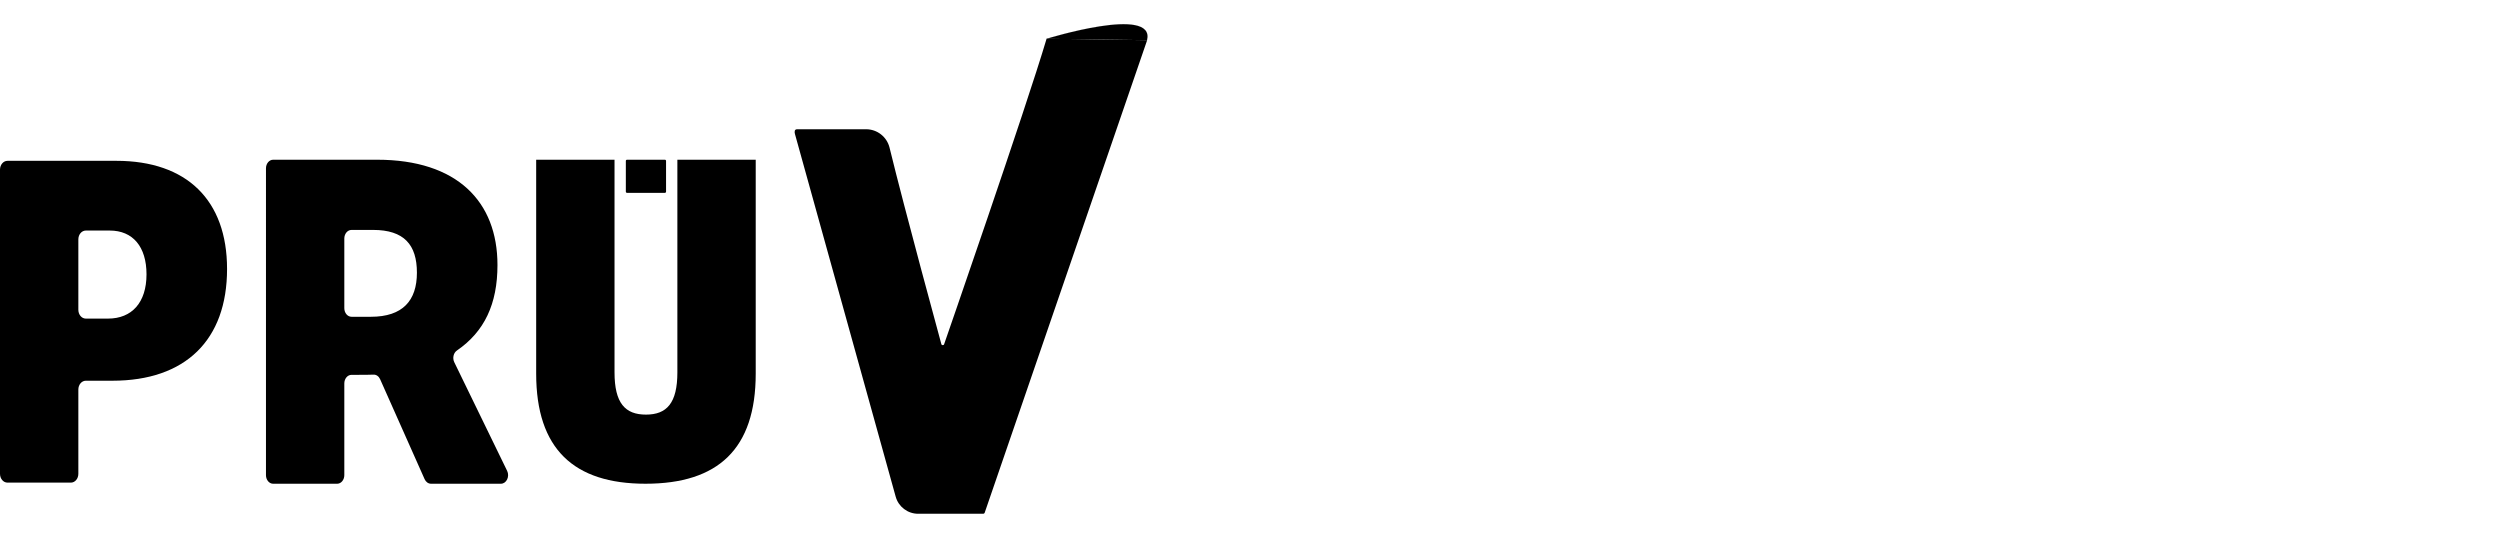
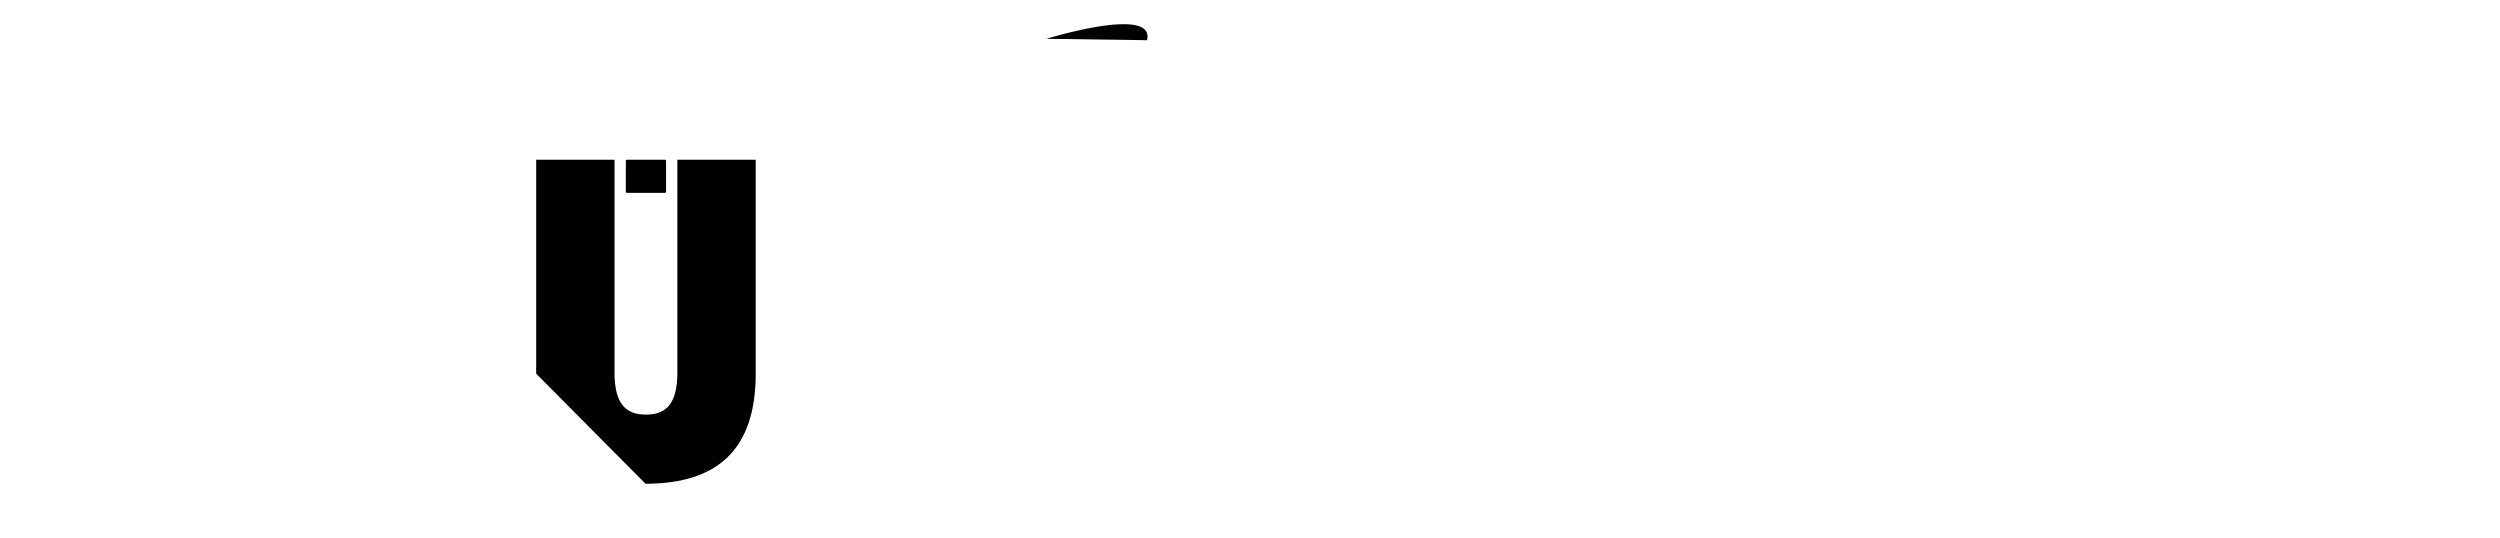
<svg xmlns="http://www.w3.org/2000/svg" id="Ebene_1" x="0px" y="0px" width="2476.48px" height="532.91px" viewBox="0 0 2476.48 532.91" style="enable-background:new 0 0 2476.48 532.91;" xml:space="preserve">
  <style type="text/css">	.st0{stroke:#000000;stroke-width:0.08;stroke-miterlimit:10;}</style>
  <g>
    <g>
-       <path d="M1136.35,39.83L975.4,507.96c-0.2,0.58-0.75,0.97-1.36,0.97h-64.52c-10.38,0-19.48-6.92-22.26-16.92l-99.81-359.34   c-0.63-2.26-0.35-4.6,1.97-4.6c0,0,41.67-0.03,68.49-0.04c11.05-0.01,20.66,7.53,23.28,18.27c14.89,61.16,51.3,194.56,51.3,194.56   c0.37,1.41,2.37,1.45,2.78,0.04c0,0,80.94-233.22,101.48-302.58" />
      <path class="st0" d="M1036.76,38.42c0,0,107.98-33.39,99.46,1.41" />
    </g>
    <g>
-       <path d="M115.31,159.31c69.71,0,109.61,38.96,109.61,107.14c0,70.4-41.22,110.69-113.56,110.69H85c-4.08,0-7.39,3.91-7.39,8.73   v83.48c0,4.82-3.31,8.73-7.39,8.73H7.39c-4.08,0-7.39-3.91-7.39-8.73V168.05c0-4.82,3.31-8.73,7.39-8.73H115.31z M145.13,271.77   c0-27.45-13.59-43.39-36.39-43.39H85c-4.08,0-7.39,3.91-7.39,8.73v69.76c0,4.82,3.31,8.73,7.39,8.73h21.98   C130.66,315.6,145.13,299.66,145.13,271.77z" />
-       <path d="M373.53,158.22c79.36,0,119.26,41.46,119.26,104.31c0,38.6-12.92,65.99-40.18,84.69c-3.41,2.34-4.58,7.53-2.61,11.59   l52.36,107.6c2.76,5.67-0.68,12.77-6.19,12.77h-69.23c-2.65,0-5.08-1.74-6.32-4.52l-44.09-99.04c-1.28-2.86-3.8-4.63-6.53-4.51   c-4.71,0.2-9.55,0.2-14.89,0.2h-6.88c-3.95,0-7.15,3.81-7.15,8.51v90.87c0,4.7-3.2,8.51-7.15,8.51h-63.31   c-3.95,0-7.15-3.81-7.15-8.51V166.73c0-4.7,3.2-8.51,7.15-8.51H373.53z M412.99,270.11c0-27.64-12.72-42.35-43.41-42.35h-21.35   c-3.95,0-7.15,3.81-7.15,8.51v69.02c0,4.7,3.2,8.51,7.15,8.51h19.16C398.96,313.8,412.99,297.75,412.99,270.11z" />
      <g>
        <path d="M619.95,189.86V159.4c0-0.65,0.53-1.18,1.18-1.18h37.49c0.65,0,1.17,0.53,1.17,1.18v30.46c0,0.65-0.53,1.18-1.17,1.18    h-37.49C620.48,191.04,619.95,190.51,619.95,189.86z" />
-         <path d="M531.13,370.16V158.22h77.61v210.63c0,30.53,10.52,41.86,31.13,41.86c20.61,0,31.13-11.34,31.13-41.86V158.22h77.61    v211.94c0,74.57-37.27,109.02-109.18,109.02C568.4,479.18,531.13,444.73,531.13,370.16z" />
+         <path d="M531.13,370.16V158.22h77.61v210.63c0,30.53,10.52,41.86,31.13,41.86c20.61,0,31.13-11.34,31.13-41.86V158.22h77.61    v211.94c0,74.57-37.27,109.02-109.18,109.02z" />
      </g>
    </g>
  </g>
</svg>